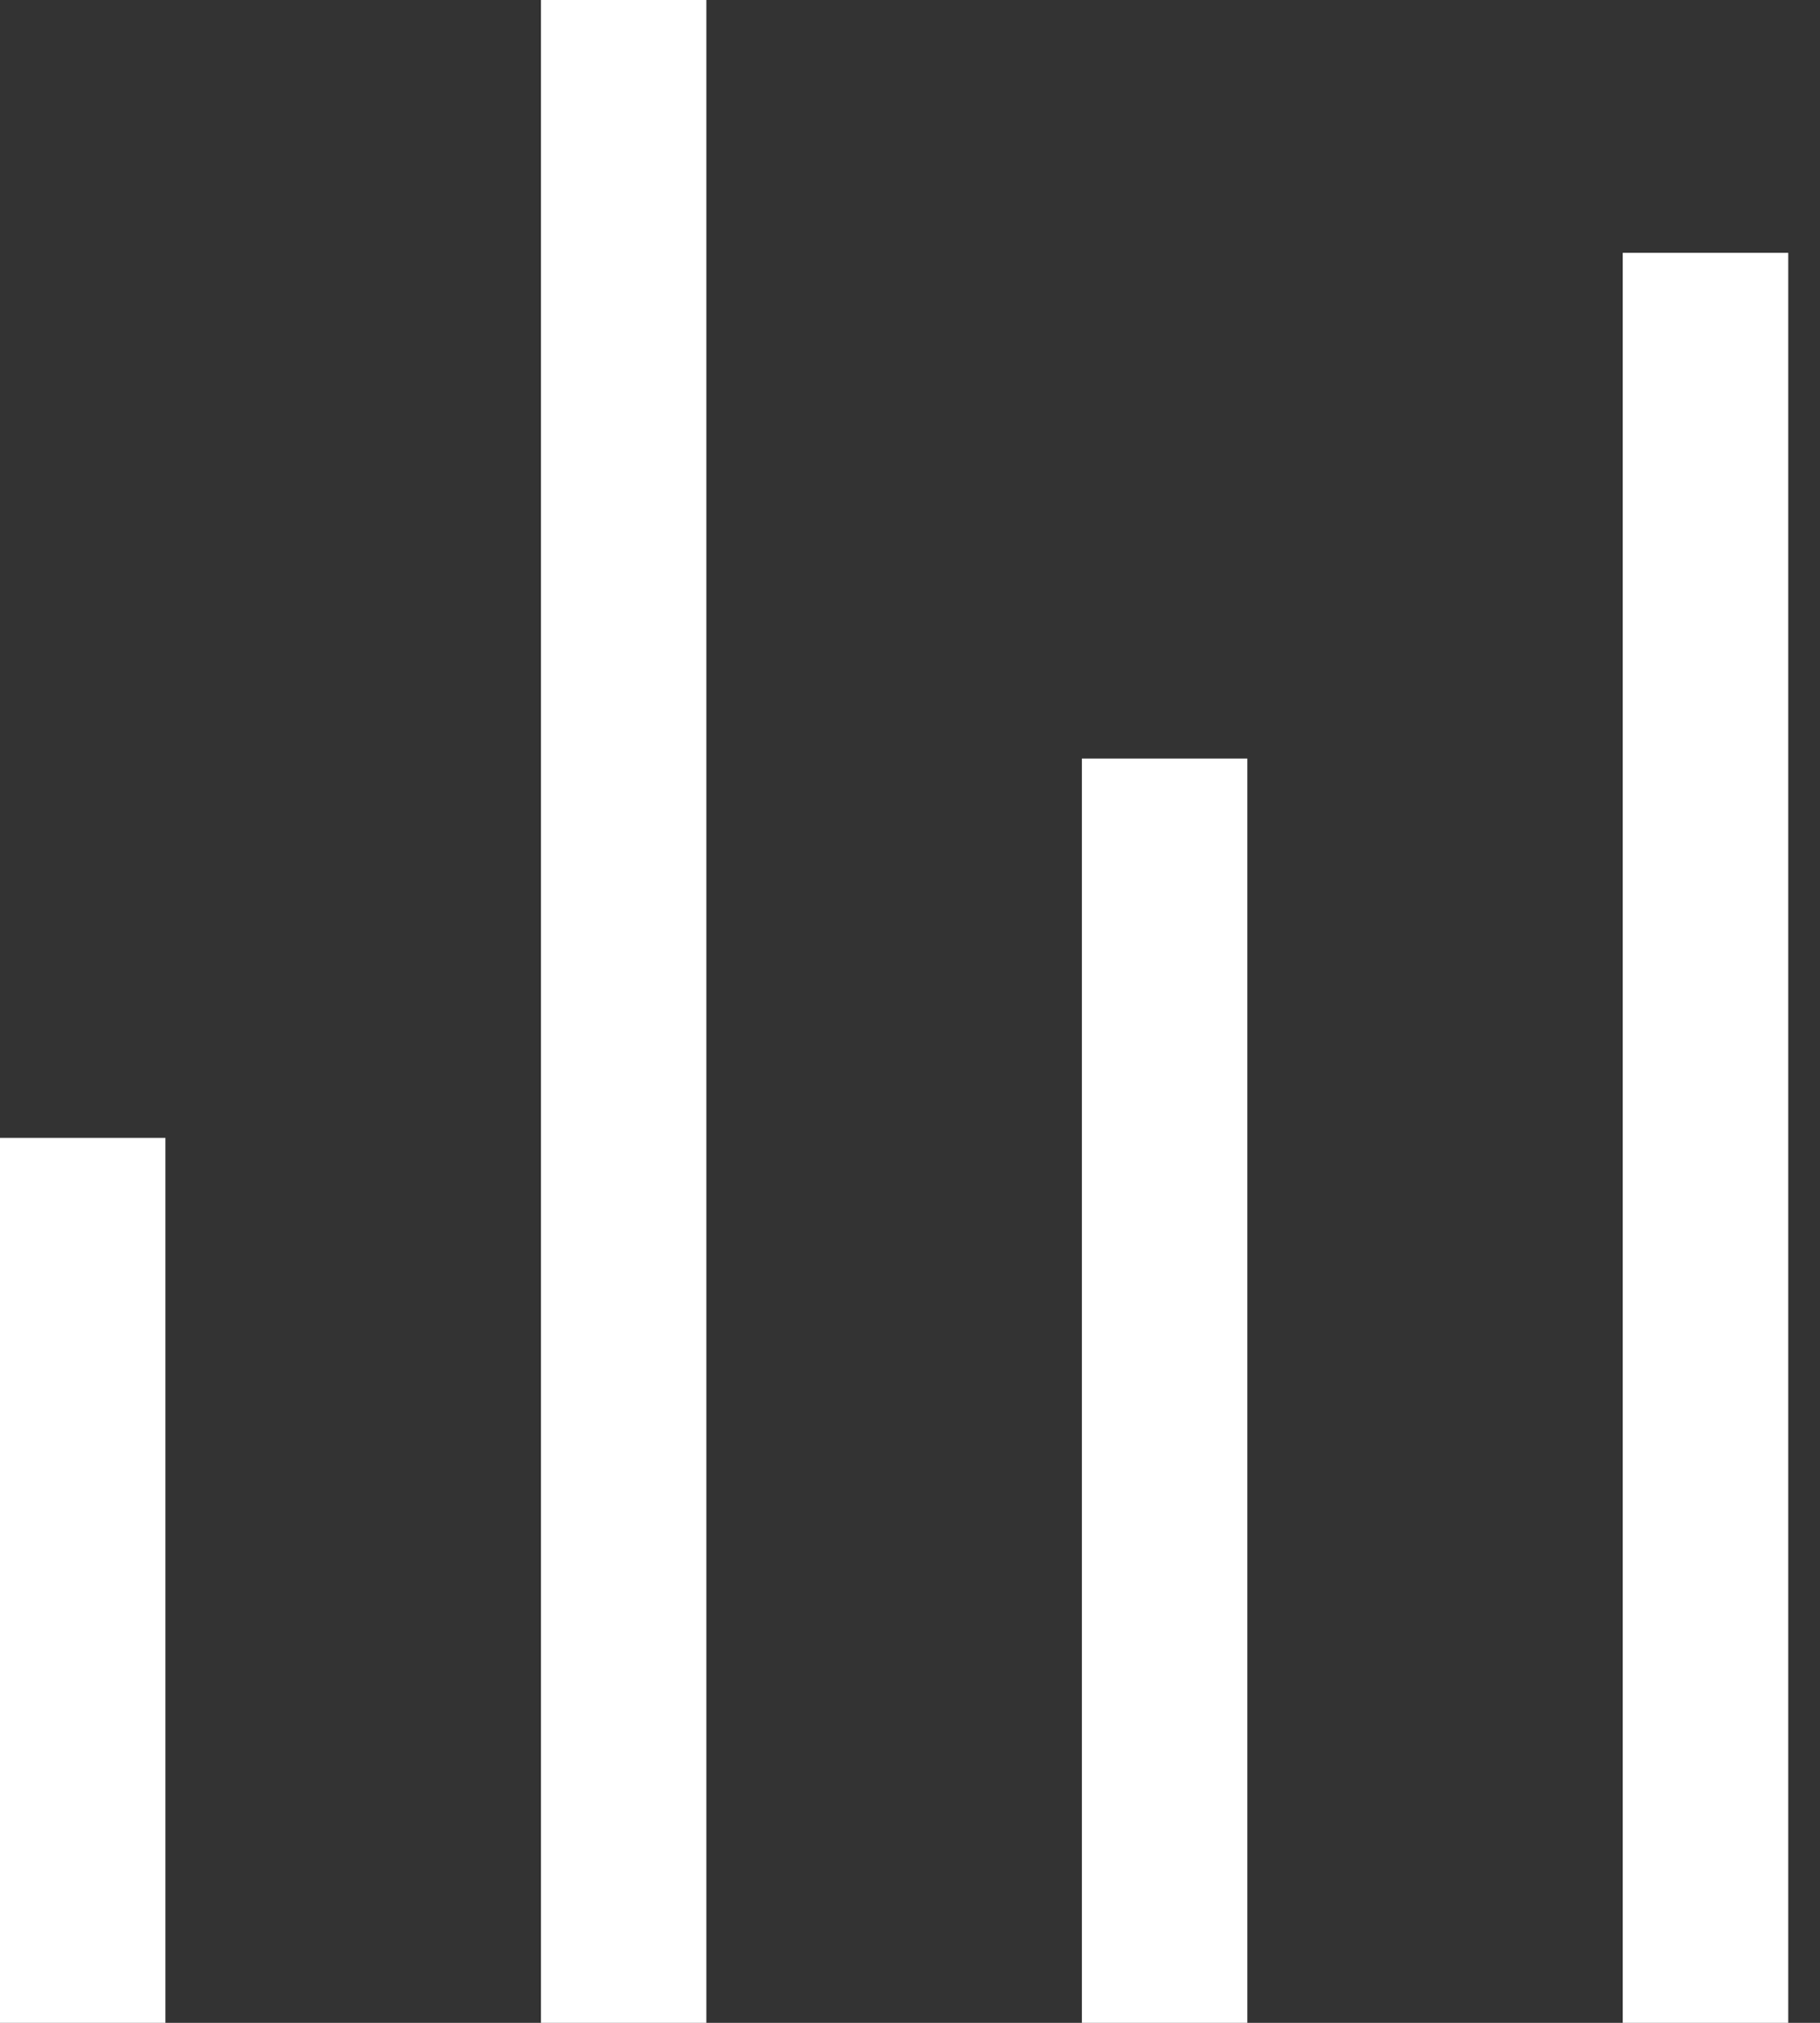
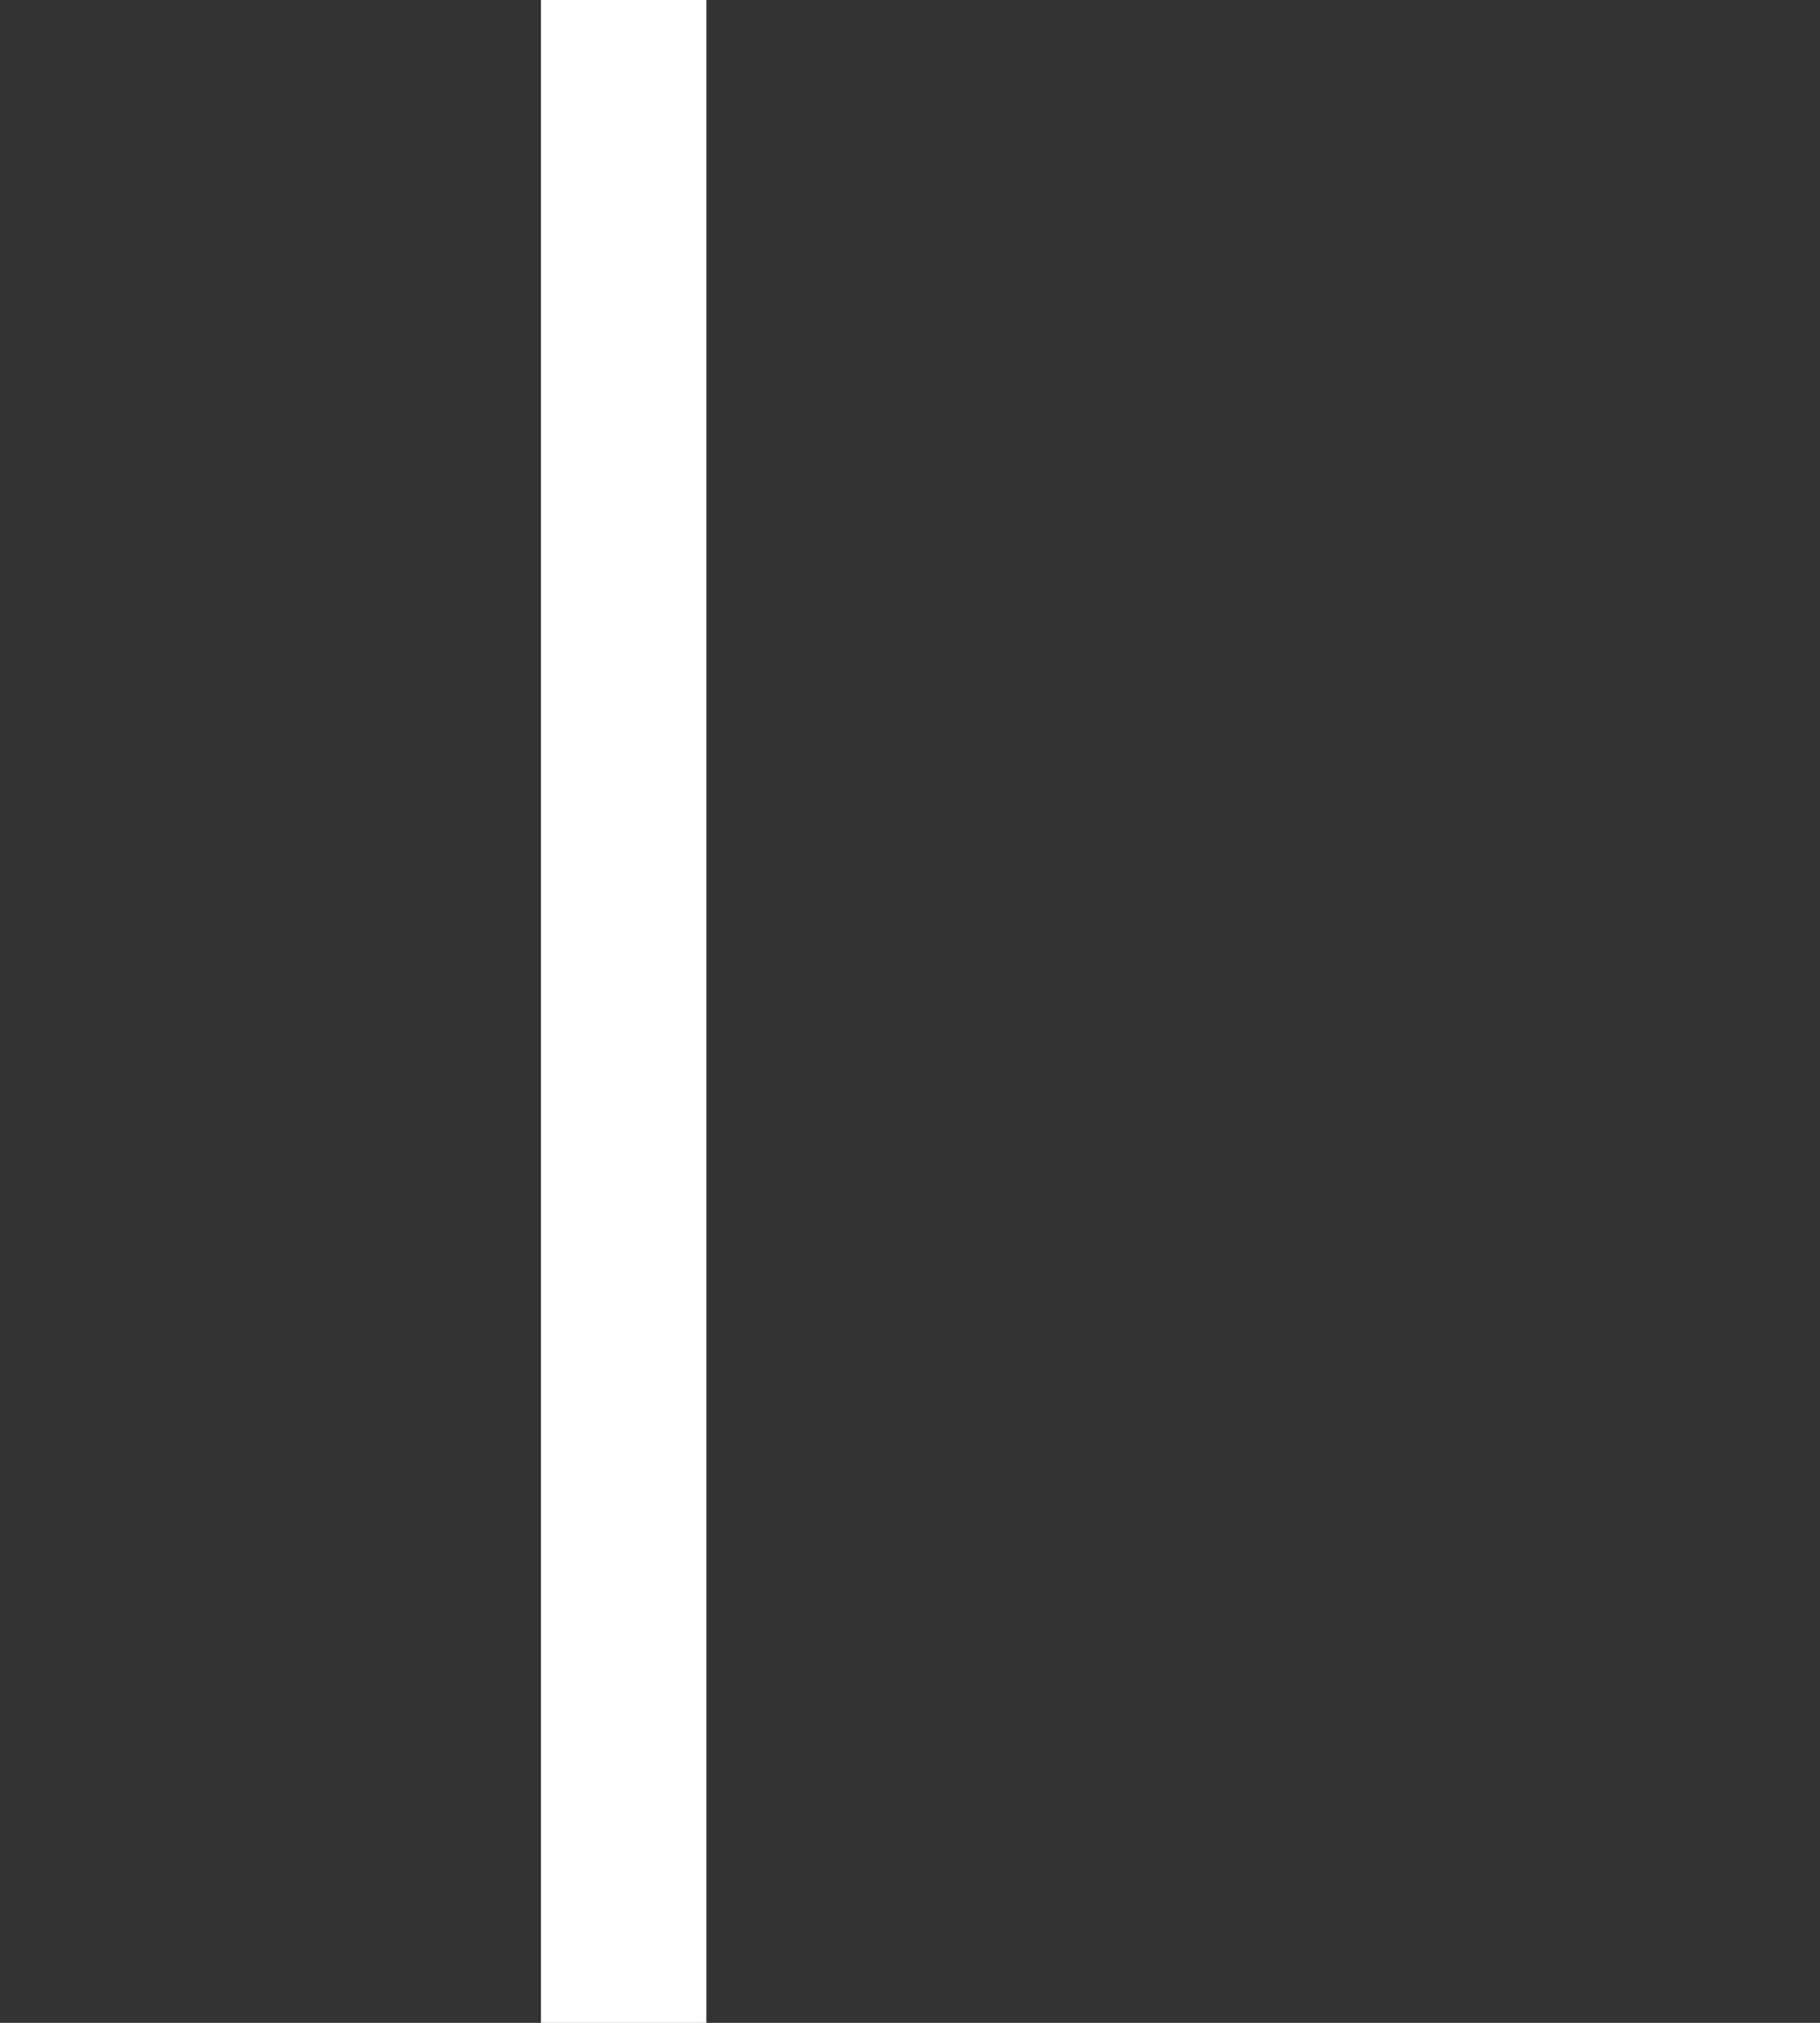
<svg xmlns="http://www.w3.org/2000/svg" width="18" height="20" viewBox="0 0 18 20" fill="none">
  <rect x="0" y="0" width="18" height="20" fill="#333333" stroke="none" />
  <g clip-path="url(#clip0_3851_284)">
-     <path d="M1.636 11.25H0V20H1.636V11.25Z" fill="white" />
    <path d="M6.986 0H5.35V20H6.986V0Z" fill="white" />
-     <path d="M12.336 7.5H10.7V20H12.336V7.5Z" fill="white" />
-     <path d="M17.686 2.5H16.049V20H17.686V2.5Z" fill="white" />
  </g>
  <defs>
    <clipPath id="clip0_3851_284">
      <rect width="18" height="20" fill="white" />
    </clipPath>
  </defs>
</svg>